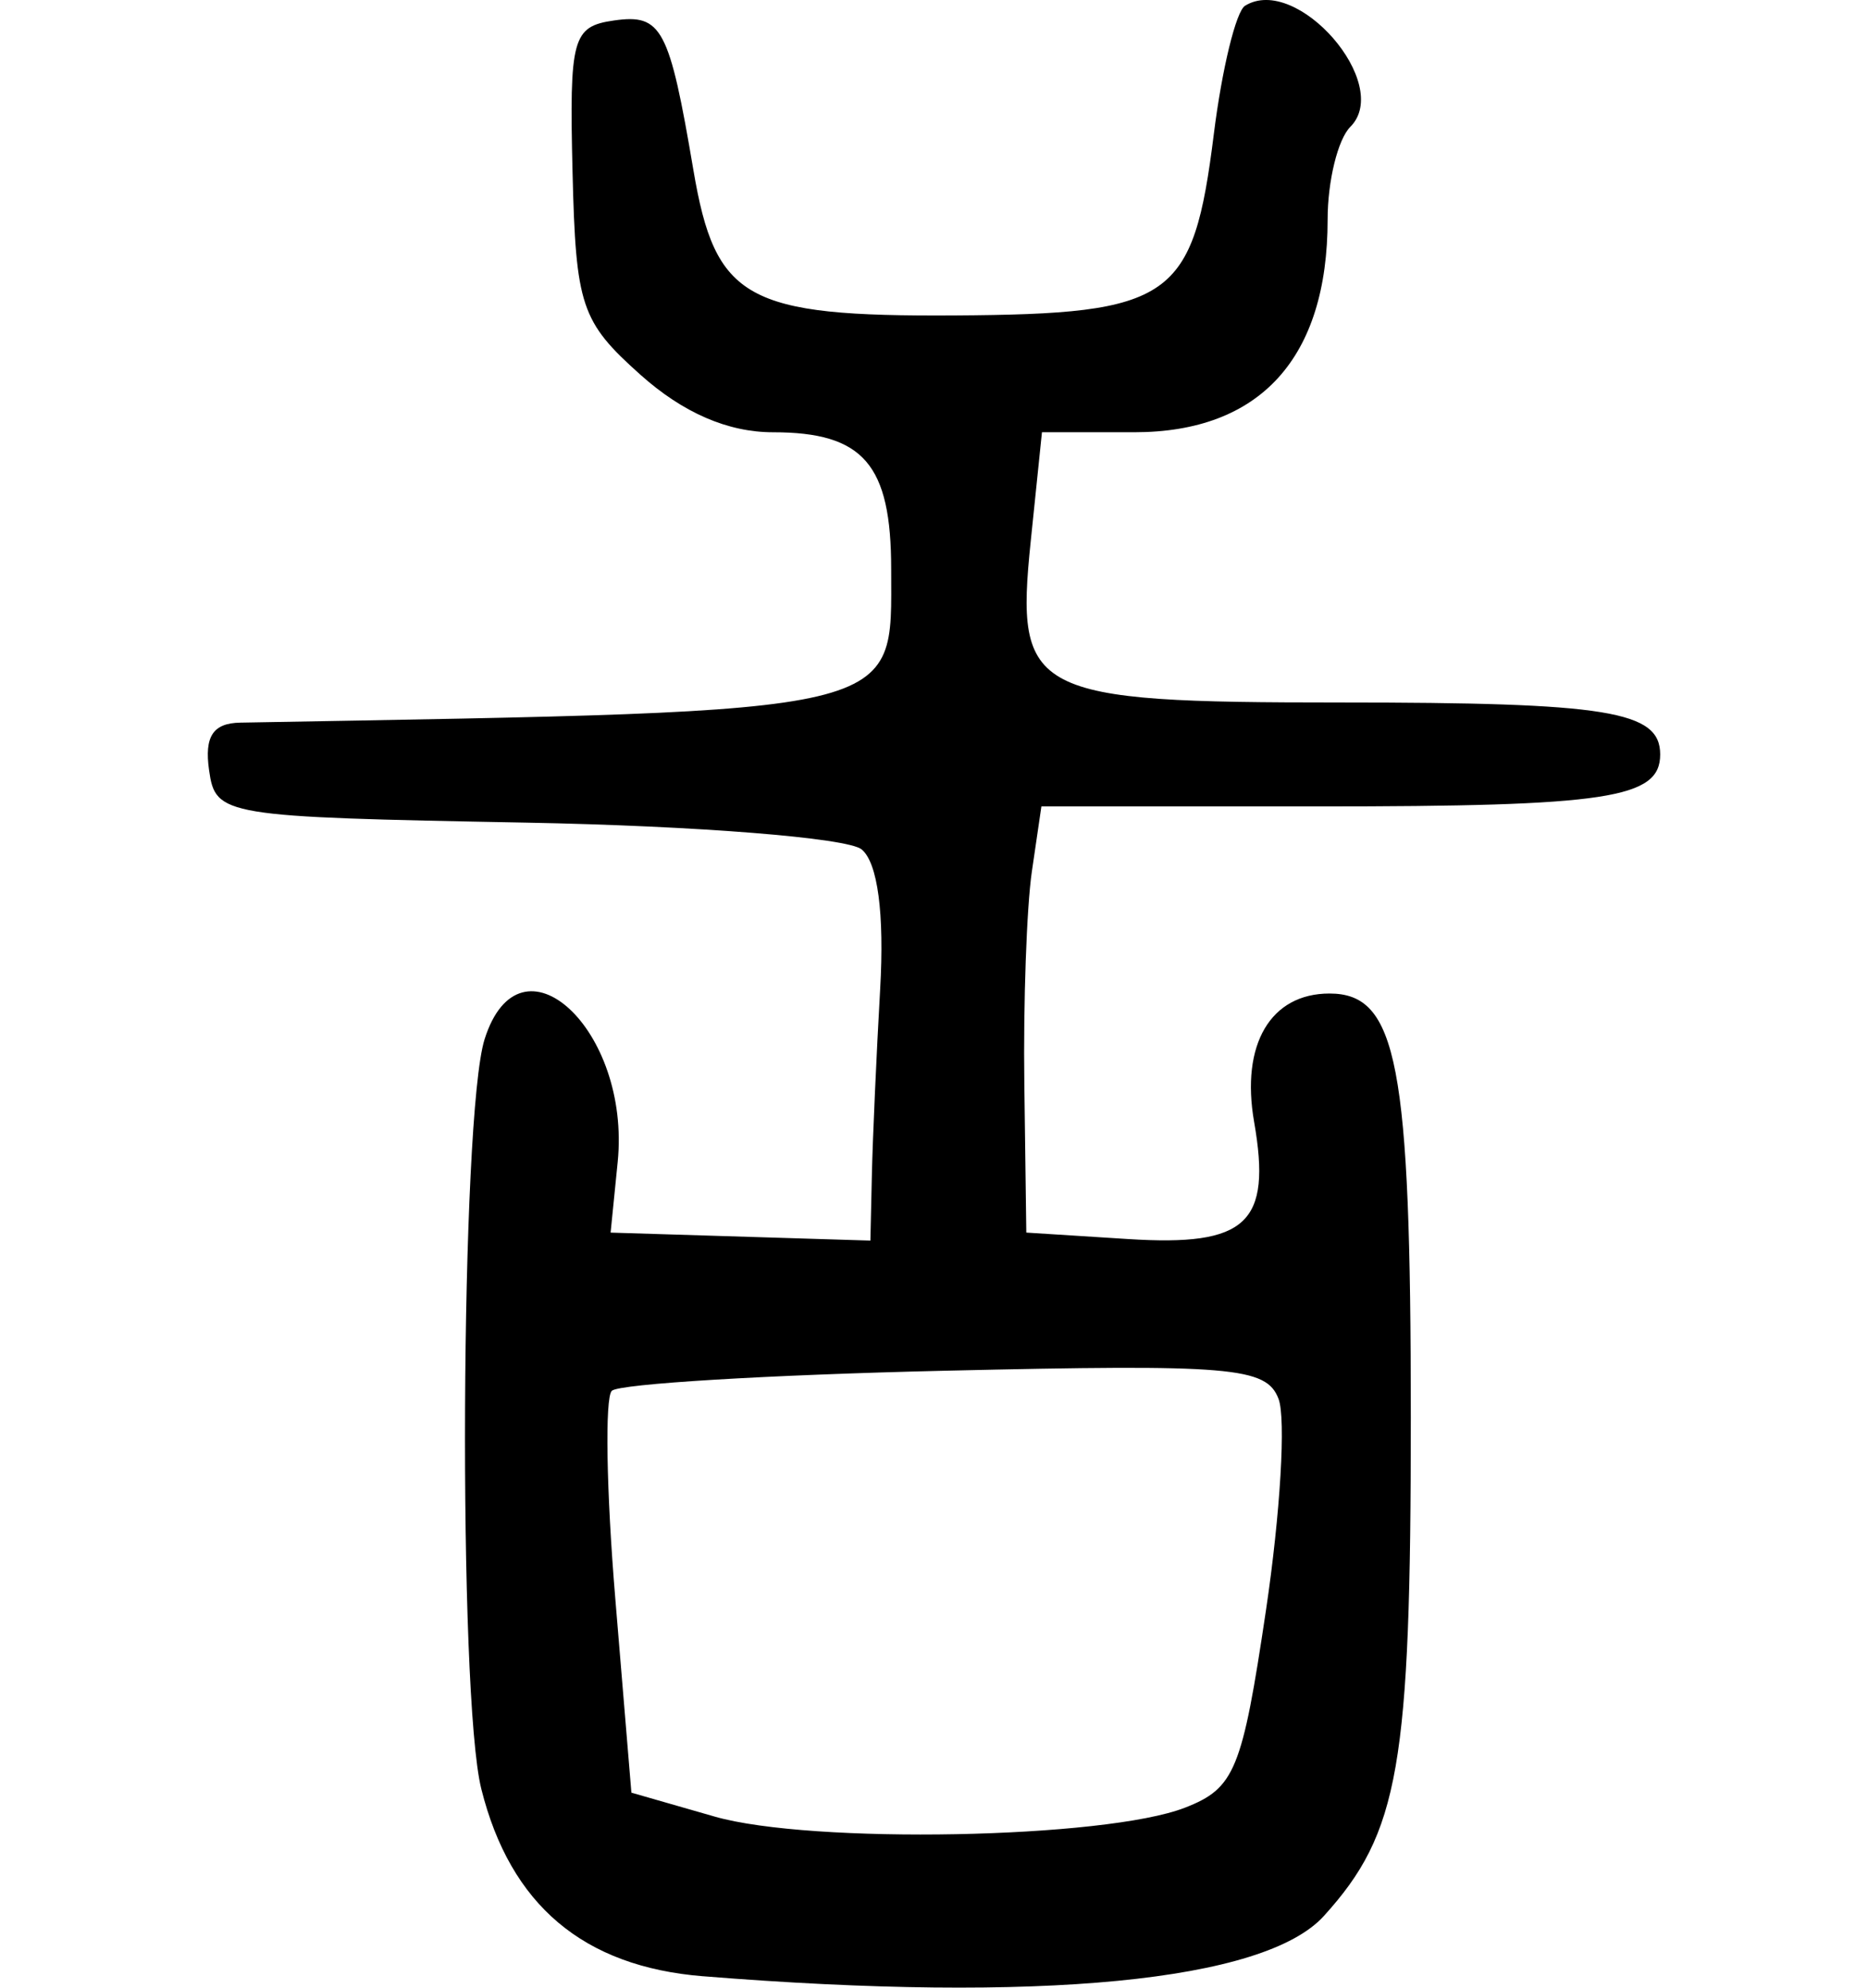
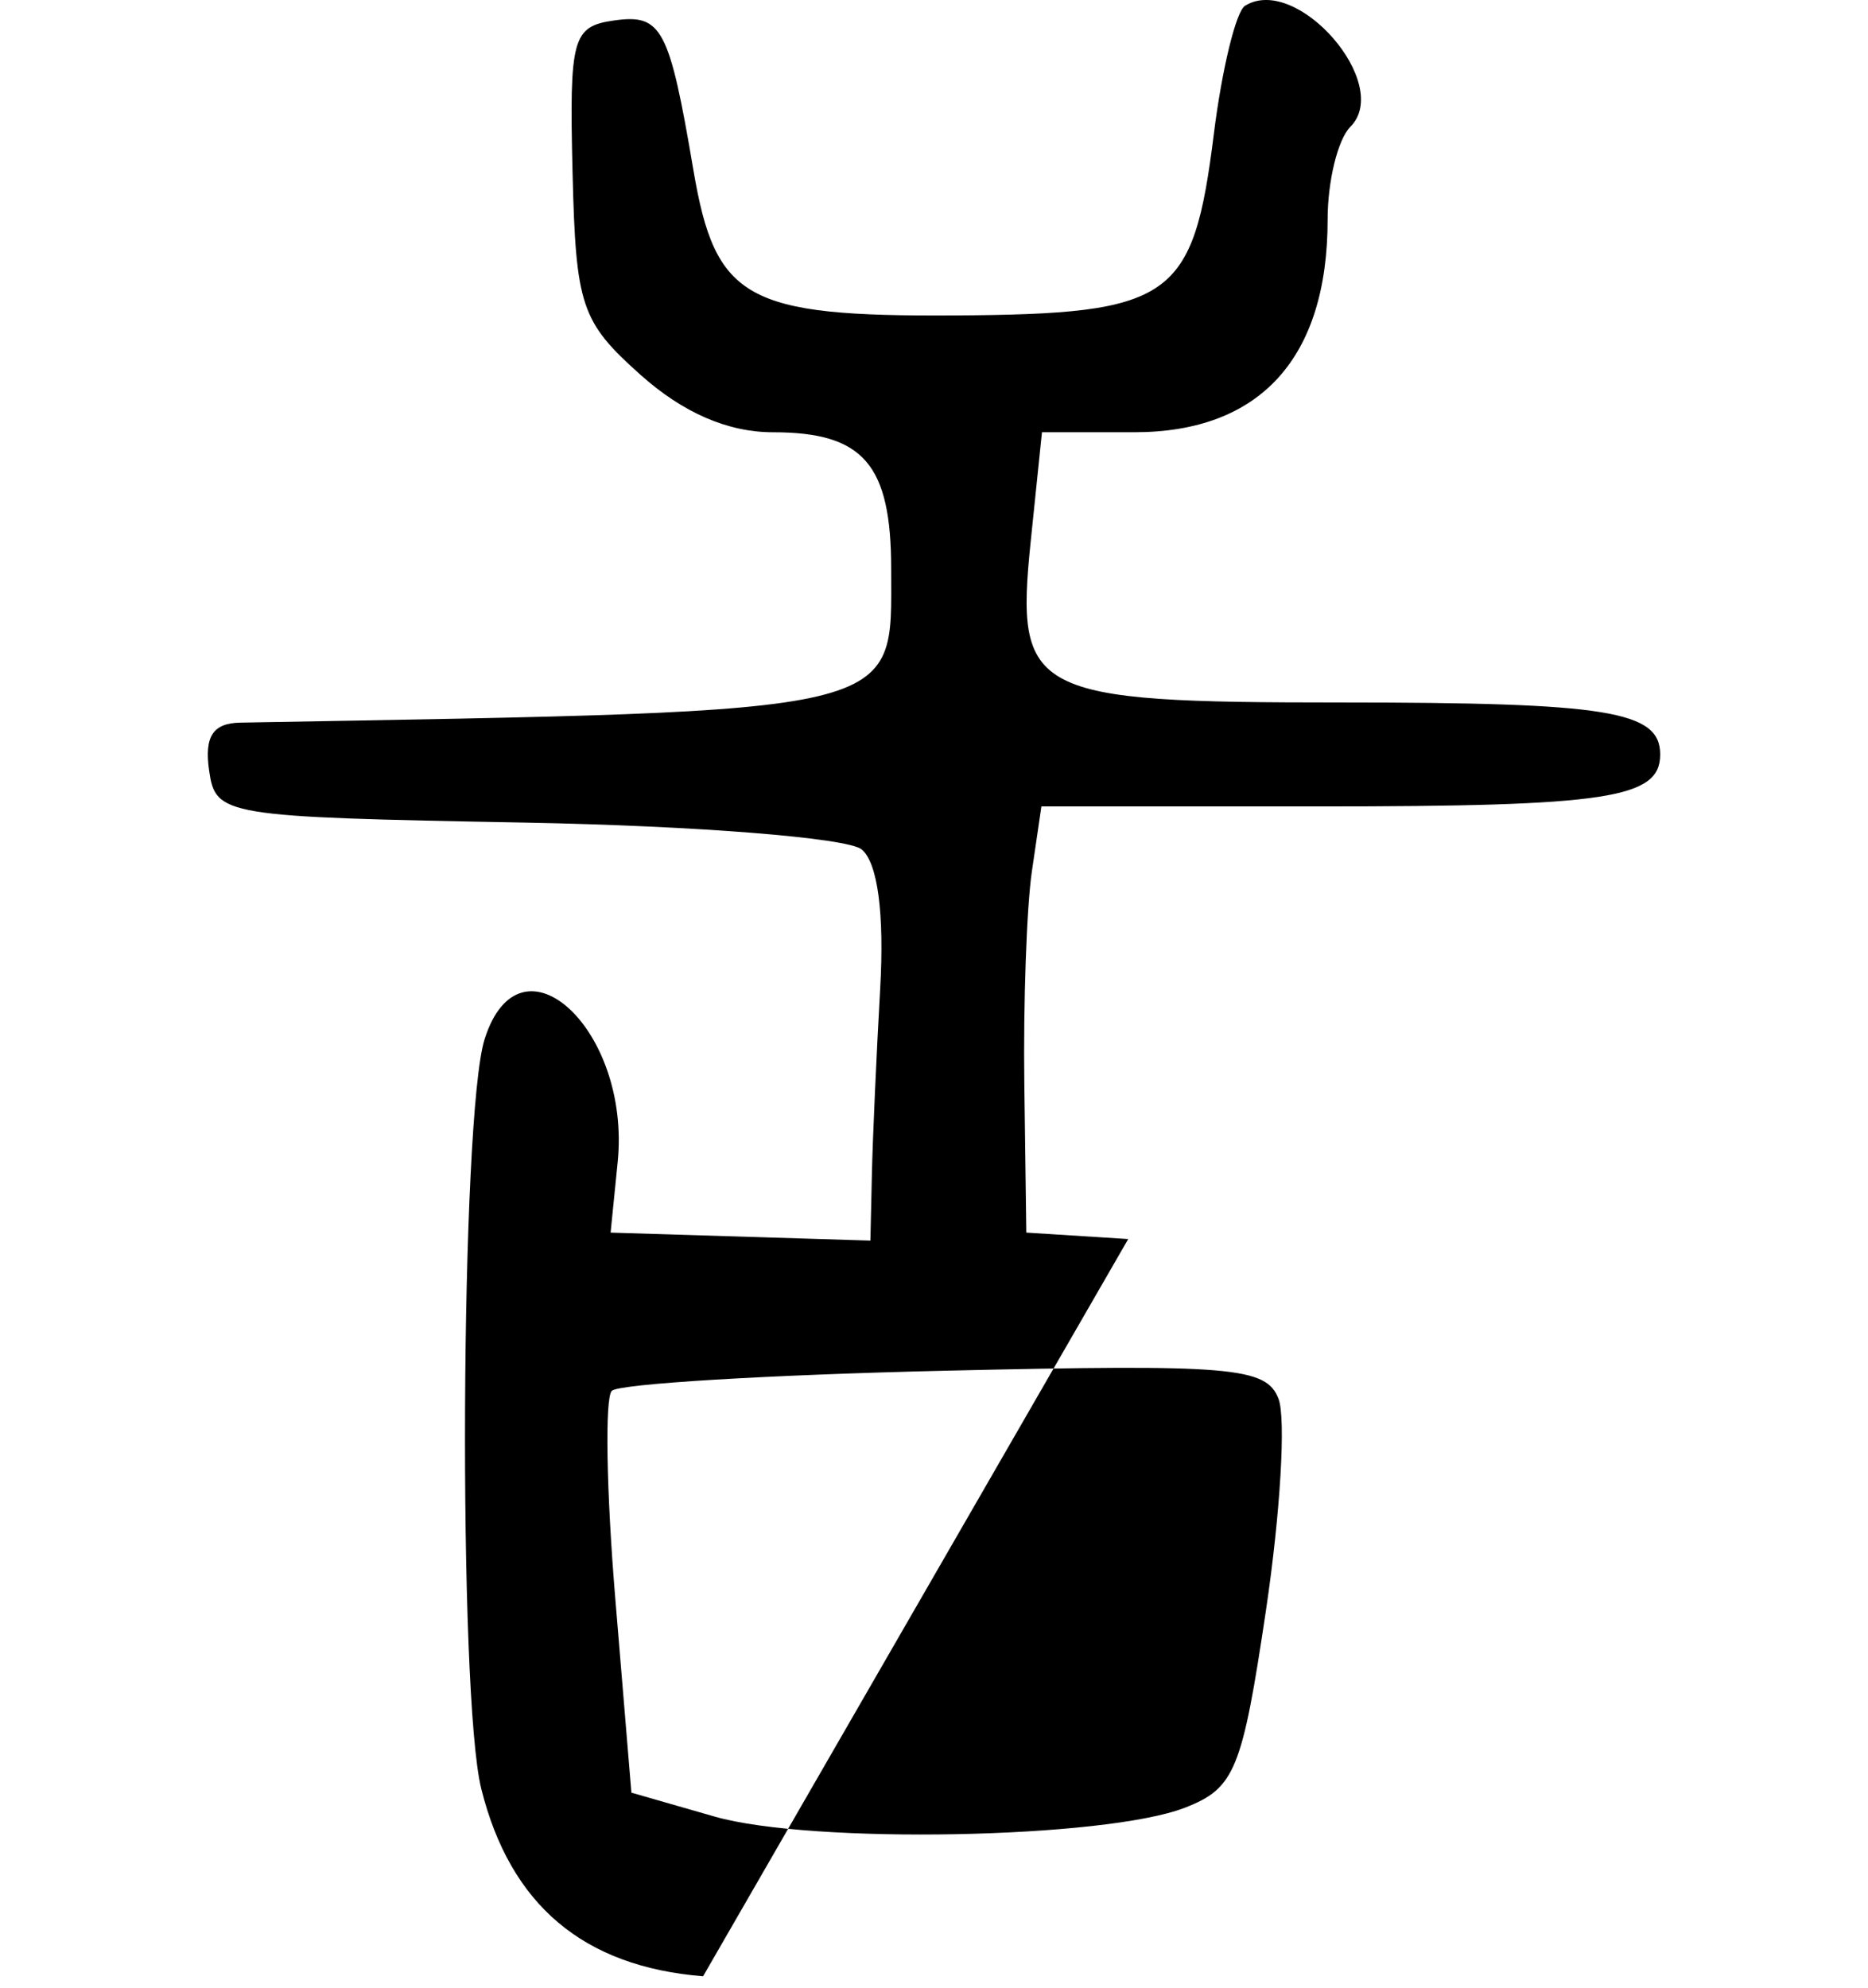
<svg xmlns="http://www.w3.org/2000/svg" xmlns:ns1="http://www.inkscape.org/namespaces/inkscape" xmlns:ns2="http://sodipodi.sourceforge.net/DTD/sodipodi-0.dtd" width="89.879" height="95.614" id="svg2" version="1.1" ns1:version="0.48.2 r9819" ns2:docname="tongue.svg">
  <defs id="defs4" />
  <ns2:namedview id="base" pagecolor="#ffffff" bordercolor="#666666" borderopacity="1.0" ns1:pageopacity="0.0" ns1:pageshadow="2" ns1:zoom="1.4" ns1:cx="8.4333481" ns1:cy="48.114648" ns1:document-units="px" ns1:current-layer="layer1" showgrid="false" fit-margin-top="0" fit-margin-left="10" fit-margin-right="10" fit-margin-bottom="0" ns1:window-width="665" ns1:window-height="413" ns1:window-x="80" ns1:window-y="171" ns1:window-maximized="0" />
  <g ns1:label="Layer 1" ns1:groupmode="layer" id="layer1" transform="translate(-180.811,-226.649)">
-     <path style="fill:#000000" d="m 214.64,321.716 c -5.764,-0.464 -9.274,-3.429 -10.671,-9.012 -1.13,-4.517 -1.006,-32.394 0.16,-36.069 1.709,-5.384 7.041,-0.46 6.402,5.912 l -0.341,3.396 6.25,0.192 6.25,0.192 0.072,-3.192 c 0.04,-1.755 0.219,-5.762 0.398,-8.904 0.207,-3.634 -0.117,-6.08 -0.891,-6.722 -0.669,-0.555 -7.936,-1.135 -16.148,-1.288 -14.626,-0.272 -14.938,-0.324 -15.251,-2.528 -0.23,-1.618 0.192,-2.259 1.5,-2.282 32.319,-0.575 31.32,-0.339 31.32,-7.39 0,-5.035 -1.333,-6.578 -5.684,-6.578 -2.175,0 -4.33,-0.935 -6.381,-2.767 -2.859,-2.554 -3.109,-3.303 -3.266,-9.75 -0.157,-6.46 -0.007,-7.006 1.995,-7.292 2.299,-0.327 2.661,0.356 3.821,7.202 1.055,6.225 2.535,7.048 12.569,6.987 10.484,-0.064 11.475,-0.758 12.471,-8.73 0.39,-3.122 1.066,-5.898 1.502,-6.167 2.498,-1.544 7.12,3.77 5.066,5.824 -0.601,0.601 -1.093,2.607 -1.093,4.458 0,6.665 -3.244,10.234 -9.301,10.234 l -4.444,0 -0.541,5.25 c -0.759,7.362 -0.014,7.75 14.896,7.75 12.884,0 15.391,0.407 15.391,2.5 0,2.117 -2.525,2.5 -16.468,2.5 l -13.305,0 -0.458,3.124 c -0.252,1.718 -0.416,6.331 -0.363,10.25 l 0.095,7.126 4.903,0.311 c 5.707,0.362 6.91,-0.757 6.058,-5.637 -0.65,-3.724 0.789,-6.174 3.626,-6.174 3.265,0 3.913,3.377 3.913,20.387 0,16.796 -0.555,19.981 -4.182,23.986 -2.855,3.153 -13.675,4.204 -29.869,2.9 z m 23.187,-8.11 c 2.396,-0.933 2.751,-1.799 3.896,-9.493 0.693,-4.657 0.965,-9.235 0.604,-10.175 -0.587,-1.531 -2.257,-1.671 -16.063,-1.351 -8.474,0.196 -15.682,0.631 -16.017,0.967 -0.336,0.336 -0.261,4.822 0.167,9.97 l 0.777,9.36 4,1.149 c 4.649,1.336 18.795,1.069 22.636,-0.427 z" id="path4741" ns1:connector-curvature="0" />
+     <path style="fill:#000000" d="m 214.64,321.716 c -5.764,-0.464 -9.274,-3.429 -10.671,-9.012 -1.13,-4.517 -1.006,-32.394 0.16,-36.069 1.709,-5.384 7.041,-0.46 6.402,5.912 l -0.341,3.396 6.25,0.192 6.25,0.192 0.072,-3.192 c 0.04,-1.755 0.219,-5.762 0.398,-8.904 0.207,-3.634 -0.117,-6.08 -0.891,-6.722 -0.669,-0.555 -7.936,-1.135 -16.148,-1.288 -14.626,-0.272 -14.938,-0.324 -15.251,-2.528 -0.23,-1.618 0.192,-2.259 1.5,-2.282 32.319,-0.575 31.32,-0.339 31.32,-7.39 0,-5.035 -1.333,-6.578 -5.684,-6.578 -2.175,0 -4.33,-0.935 -6.381,-2.767 -2.859,-2.554 -3.109,-3.303 -3.266,-9.75 -0.157,-6.46 -0.007,-7.006 1.995,-7.292 2.299,-0.327 2.661,0.356 3.821,7.202 1.055,6.225 2.535,7.048 12.569,6.987 10.484,-0.064 11.475,-0.758 12.471,-8.73 0.39,-3.122 1.066,-5.898 1.502,-6.167 2.498,-1.544 7.12,3.77 5.066,5.824 -0.601,0.601 -1.093,2.607 -1.093,4.458 0,6.665 -3.244,10.234 -9.301,10.234 l -4.444,0 -0.541,5.25 c -0.759,7.362 -0.014,7.75 14.896,7.75 12.884,0 15.391,0.407 15.391,2.5 0,2.117 -2.525,2.5 -16.468,2.5 l -13.305,0 -0.458,3.124 c -0.252,1.718 -0.416,6.331 -0.363,10.25 l 0.095,7.126 4.903,0.311 z m 23.187,-8.11 c 2.396,-0.933 2.751,-1.799 3.896,-9.493 0.693,-4.657 0.965,-9.235 0.604,-10.175 -0.587,-1.531 -2.257,-1.671 -16.063,-1.351 -8.474,0.196 -15.682,0.631 -16.017,0.967 -0.336,0.336 -0.261,4.822 0.167,9.97 l 0.777,9.36 4,1.149 c 4.649,1.336 18.795,1.069 22.636,-0.427 z" id="path4741" ns1:connector-curvature="0" />
  </g>
</svg>